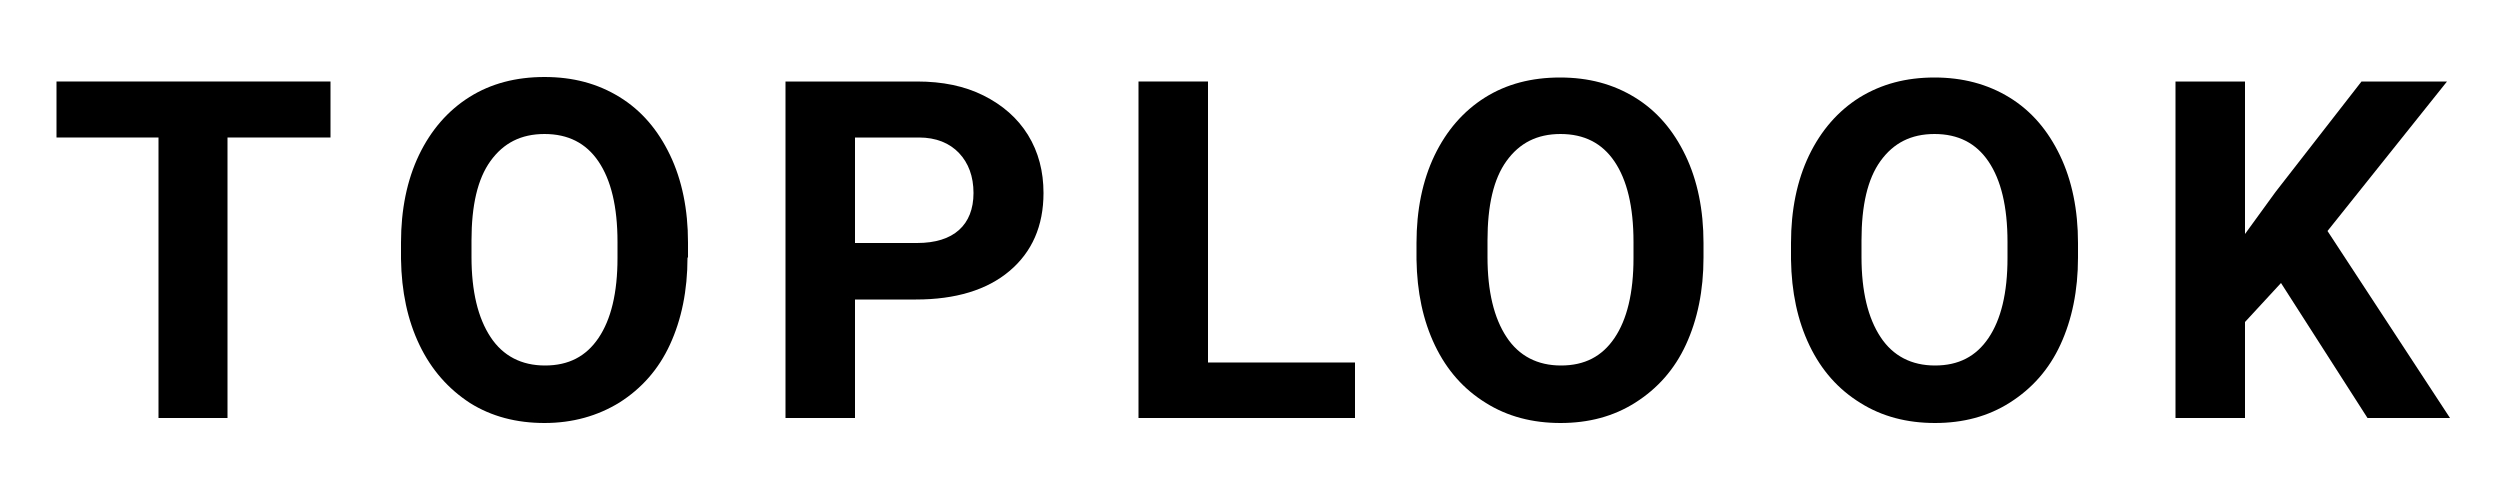
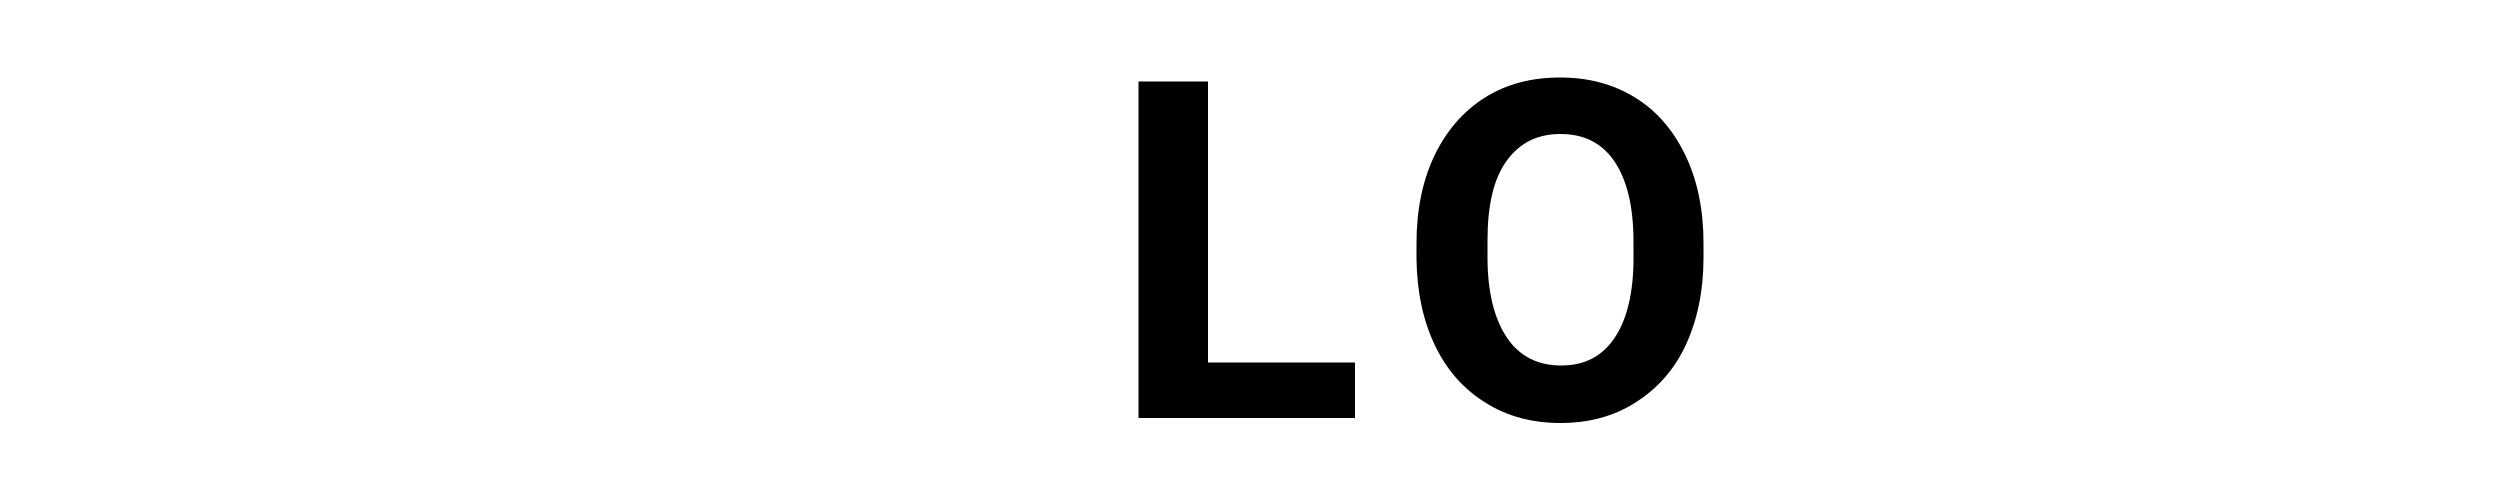
<svg xmlns="http://www.w3.org/2000/svg" version="1.1" id="Calque_1" x="0px" y="0px" viewBox="0 0 500 100" style="enable-background:new 0 0 500 100;" xml:space="preserve">
  <g>
-     <path d="M66.2,27.5H45.5v56.1H31.7V27.5H11.3V16.3h54.8V27.5z" />
-     <path d="M137.5,51.5c0,6.6-1.2,12.4-3.5,17.4c-2.3,5-5.7,8.8-10.1,11.6c-4.4,2.7-9.4,4.1-15,4.1c-5.6,0-10.6-1.3-14.9-4   C89.7,77.8,86.3,74,83.9,69c-2.4-5-3.6-10.7-3.7-17.2v-3.3c0-6.6,1.2-12.5,3.6-17.5c2.4-5,5.8-8.9,10.1-11.6s9.3-4,15-4   s10.6,1.3,15,4S131.6,26,134,31c2.4,5,3.6,10.9,3.6,17.5V51.5z M123.5,48.4c0-7.1-1.3-12.4-3.8-16.1s-6.1-5.5-10.8-5.5   c-4.7,0-8.2,1.8-10.8,5.4s-3.8,8.9-3.8,15.9v3.3c0,6.9,1.3,12.2,3.8,16c2.5,3.8,6.2,5.7,10.9,5.7c4.7,0,8.2-1.8,10.7-5.5   s3.8-9,3.8-16V48.4z" />
-     <path d="M171,59.9v23.7h-13.9V16.3h26.3c5.1,0,9.5,0.9,13.3,2.8s6.8,4.5,8.9,7.9c2.1,3.4,3.1,7.3,3.1,11.6c0,6.6-2.3,11.8-6.8,15.6   c-4.5,3.8-10.8,5.7-18.7,5.7H171z M171,48.6h12.4c3.7,0,6.5-0.9,8.4-2.6c1.9-1.7,2.9-4.2,2.9-7.4c0-3.3-1-6-2.9-8   c-1.9-2-4.6-3.1-8-3.1H171V48.6z" />
    <path d="M241.5,72.5H271v11.1h-43.3V16.3h13.9V72.5z" />
    <path d="M340.7,51.5c0,6.6-1.2,12.4-3.5,17.4s-5.7,8.8-10.1,11.6s-9.4,4.1-15,4.1c-5.6,0-10.6-1.3-14.9-4   c-4.4-2.7-7.8-6.5-10.2-11.5s-3.6-10.7-3.7-17.2v-3.3c0-6.6,1.2-12.5,3.6-17.5c2.4-5,5.8-8.9,10.1-11.6s9.3-4,15-4s10.6,1.3,15,4   s7.7,6.6,10.1,11.6s3.6,10.9,3.6,17.5V51.5z M326.7,48.4c0-7.1-1.3-12.4-3.8-16.1c-2.5-3.7-6.1-5.5-10.8-5.5   c-4.7,0-8.2,1.8-10.8,5.4s-3.8,8.9-3.8,15.9v3.3c0,6.9,1.3,12.2,3.8,16c2.5,3.8,6.2,5.7,10.9,5.7c4.7,0,8.2-1.8,10.7-5.5   c2.5-3.7,3.8-9,3.8-16V48.4z" />
-     <path d="M415.6,51.5c0,6.6-1.2,12.4-3.5,17.4s-5.7,8.8-10.1,11.6s-9.4,4.1-15,4.1c-5.6,0-10.6-1.3-14.9-4   c-4.4-2.7-7.8-6.5-10.2-11.5s-3.6-10.7-3.7-17.2v-3.3c0-6.6,1.2-12.5,3.6-17.5c2.4-5,5.8-8.9,10.1-11.6c4.4-2.7,9.3-4,15-4   c5.6,0,10.6,1.3,15,4c4.4,2.7,7.7,6.6,10.1,11.6s3.6,10.9,3.6,17.5V51.5z M401.5,48.4c0-7.1-1.3-12.4-3.8-16.1   c-2.5-3.7-6.1-5.5-10.8-5.5c-4.7,0-8.2,1.8-10.8,5.4s-3.8,8.9-3.8,15.9v3.3c0,6.9,1.3,12.2,3.8,16c2.5,3.8,6.2,5.7,10.9,5.7   c4.7,0,8.2-1.8,10.7-5.5c2.5-3.7,3.8-9,3.8-16V48.4z" />
-     <path d="M456.2,56.6l-7.2,7.8v19.2h-13.9V16.3H449v30.5l6.1-8.4l17.2-22.1h17.1l-23.9,29.9L490,83.6h-16.5L456.2,56.6z" />
  </g>
</svg>